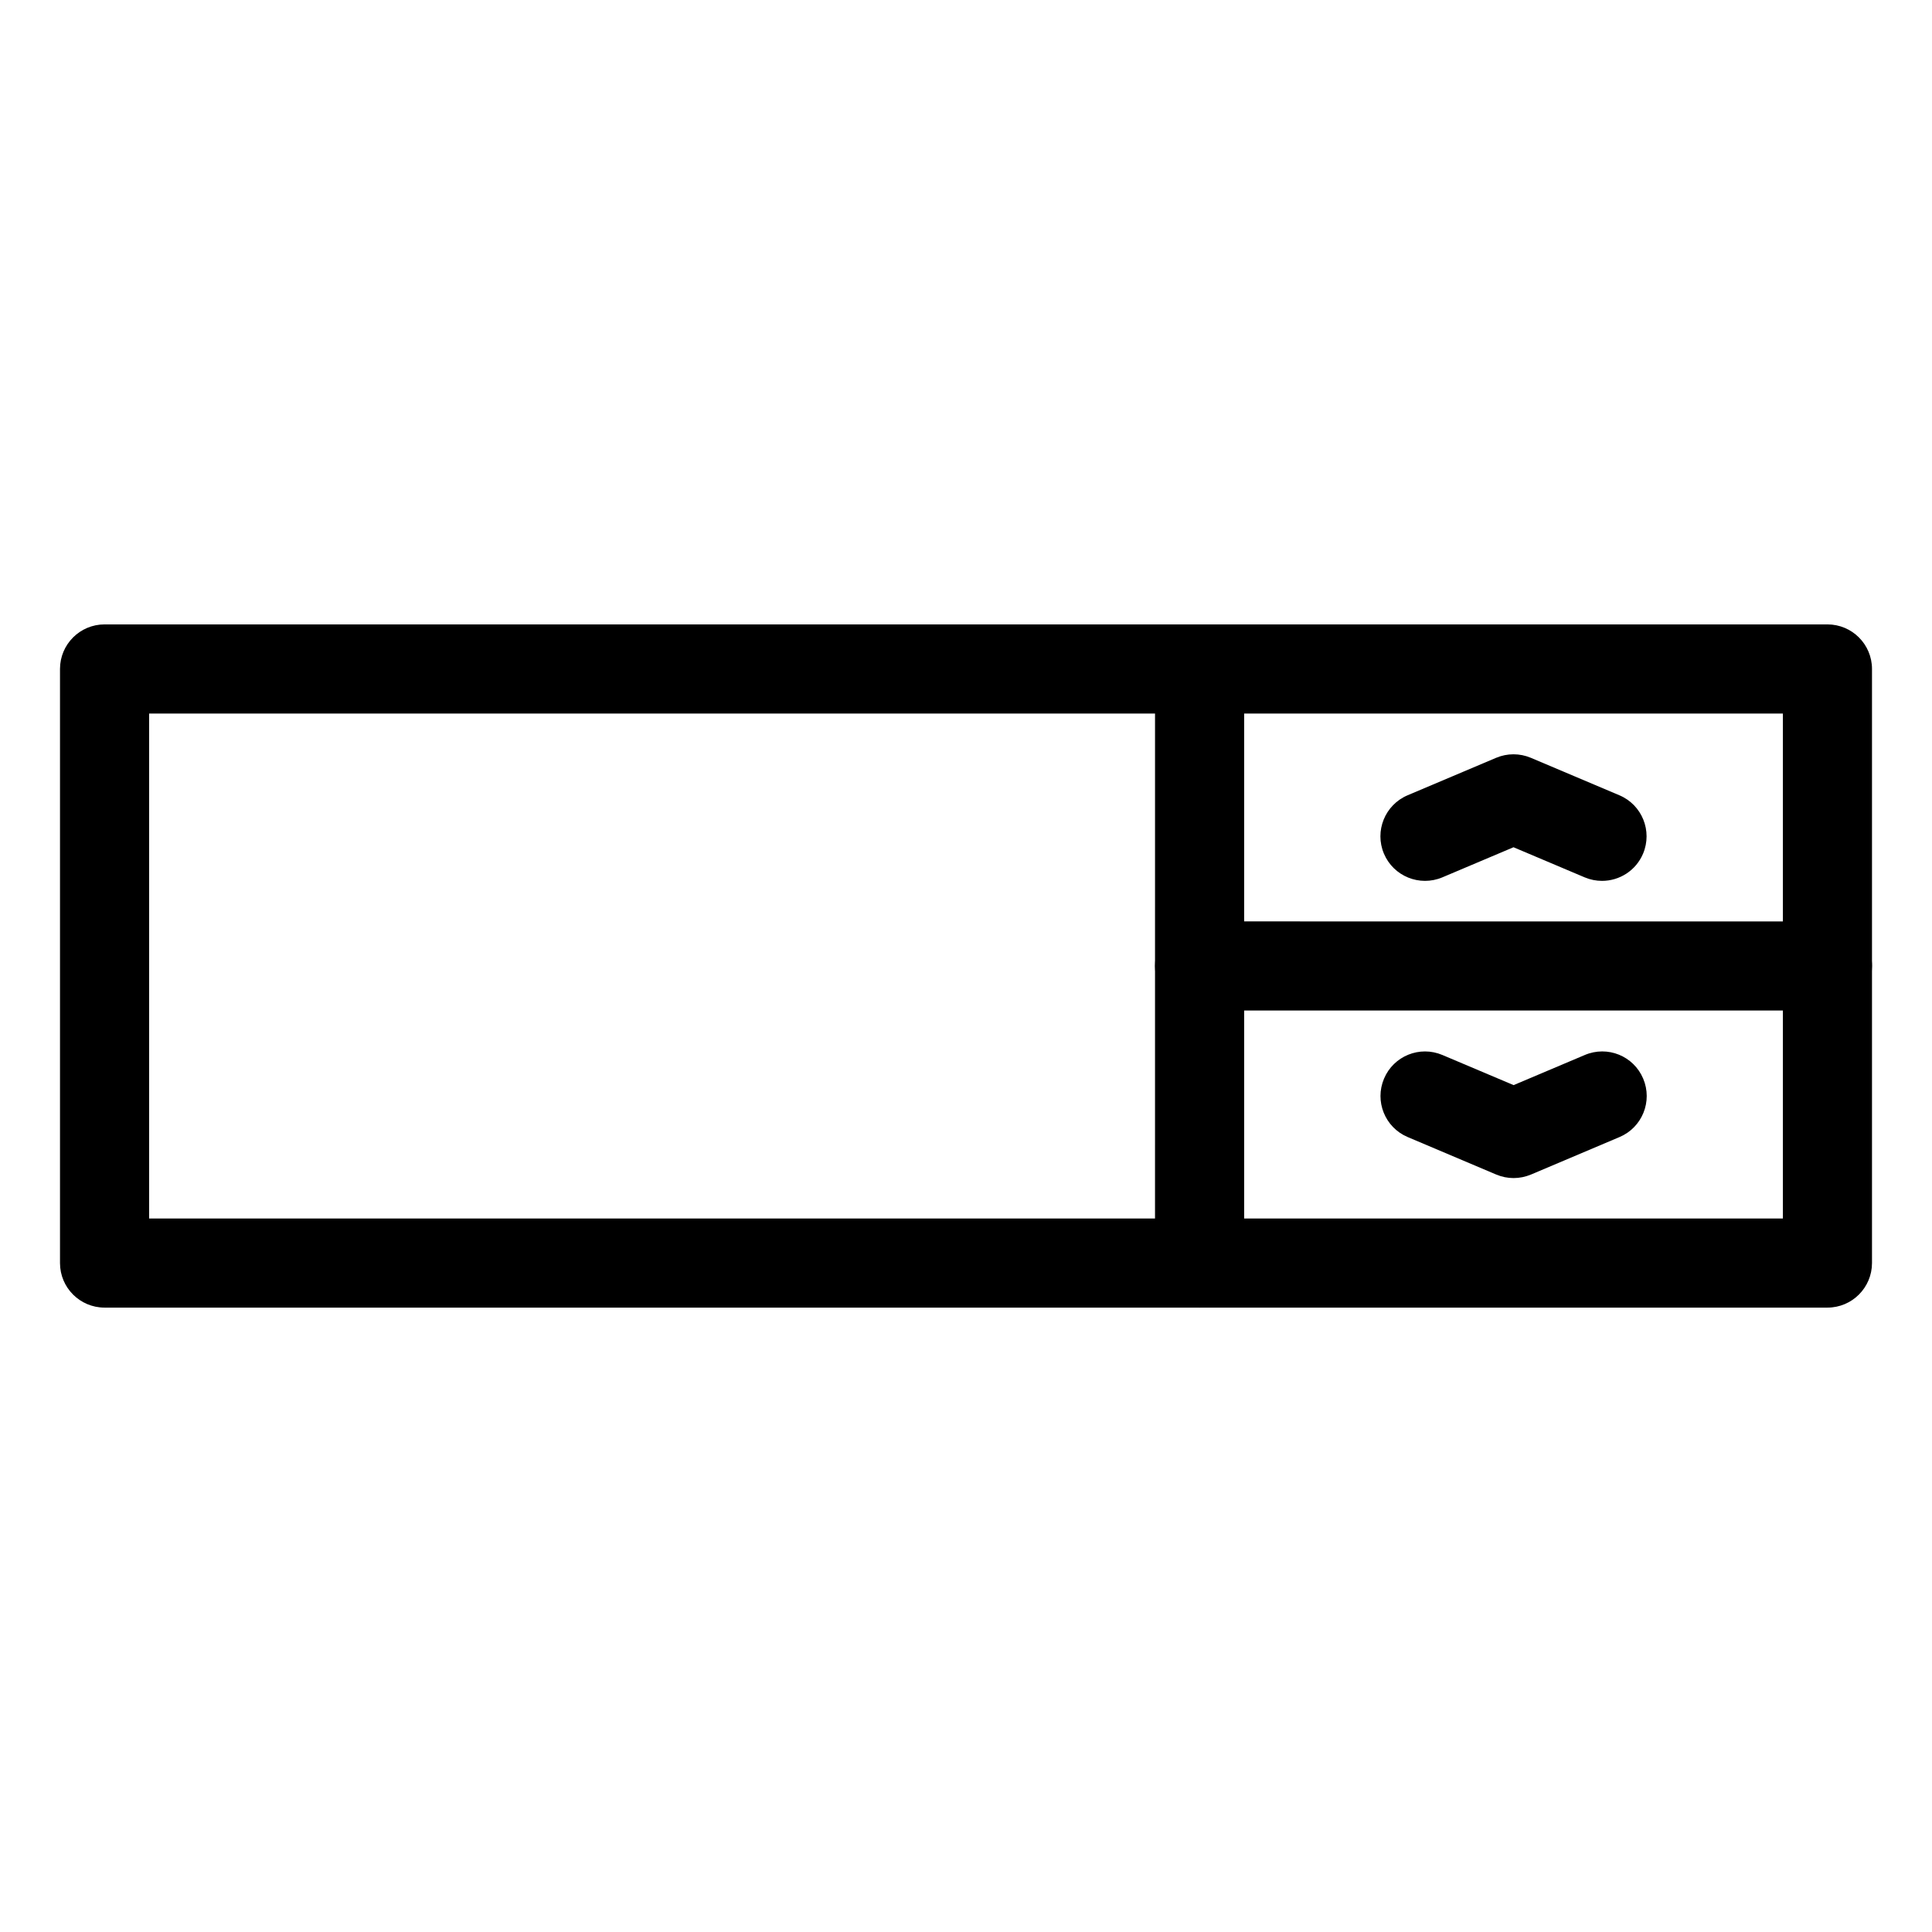
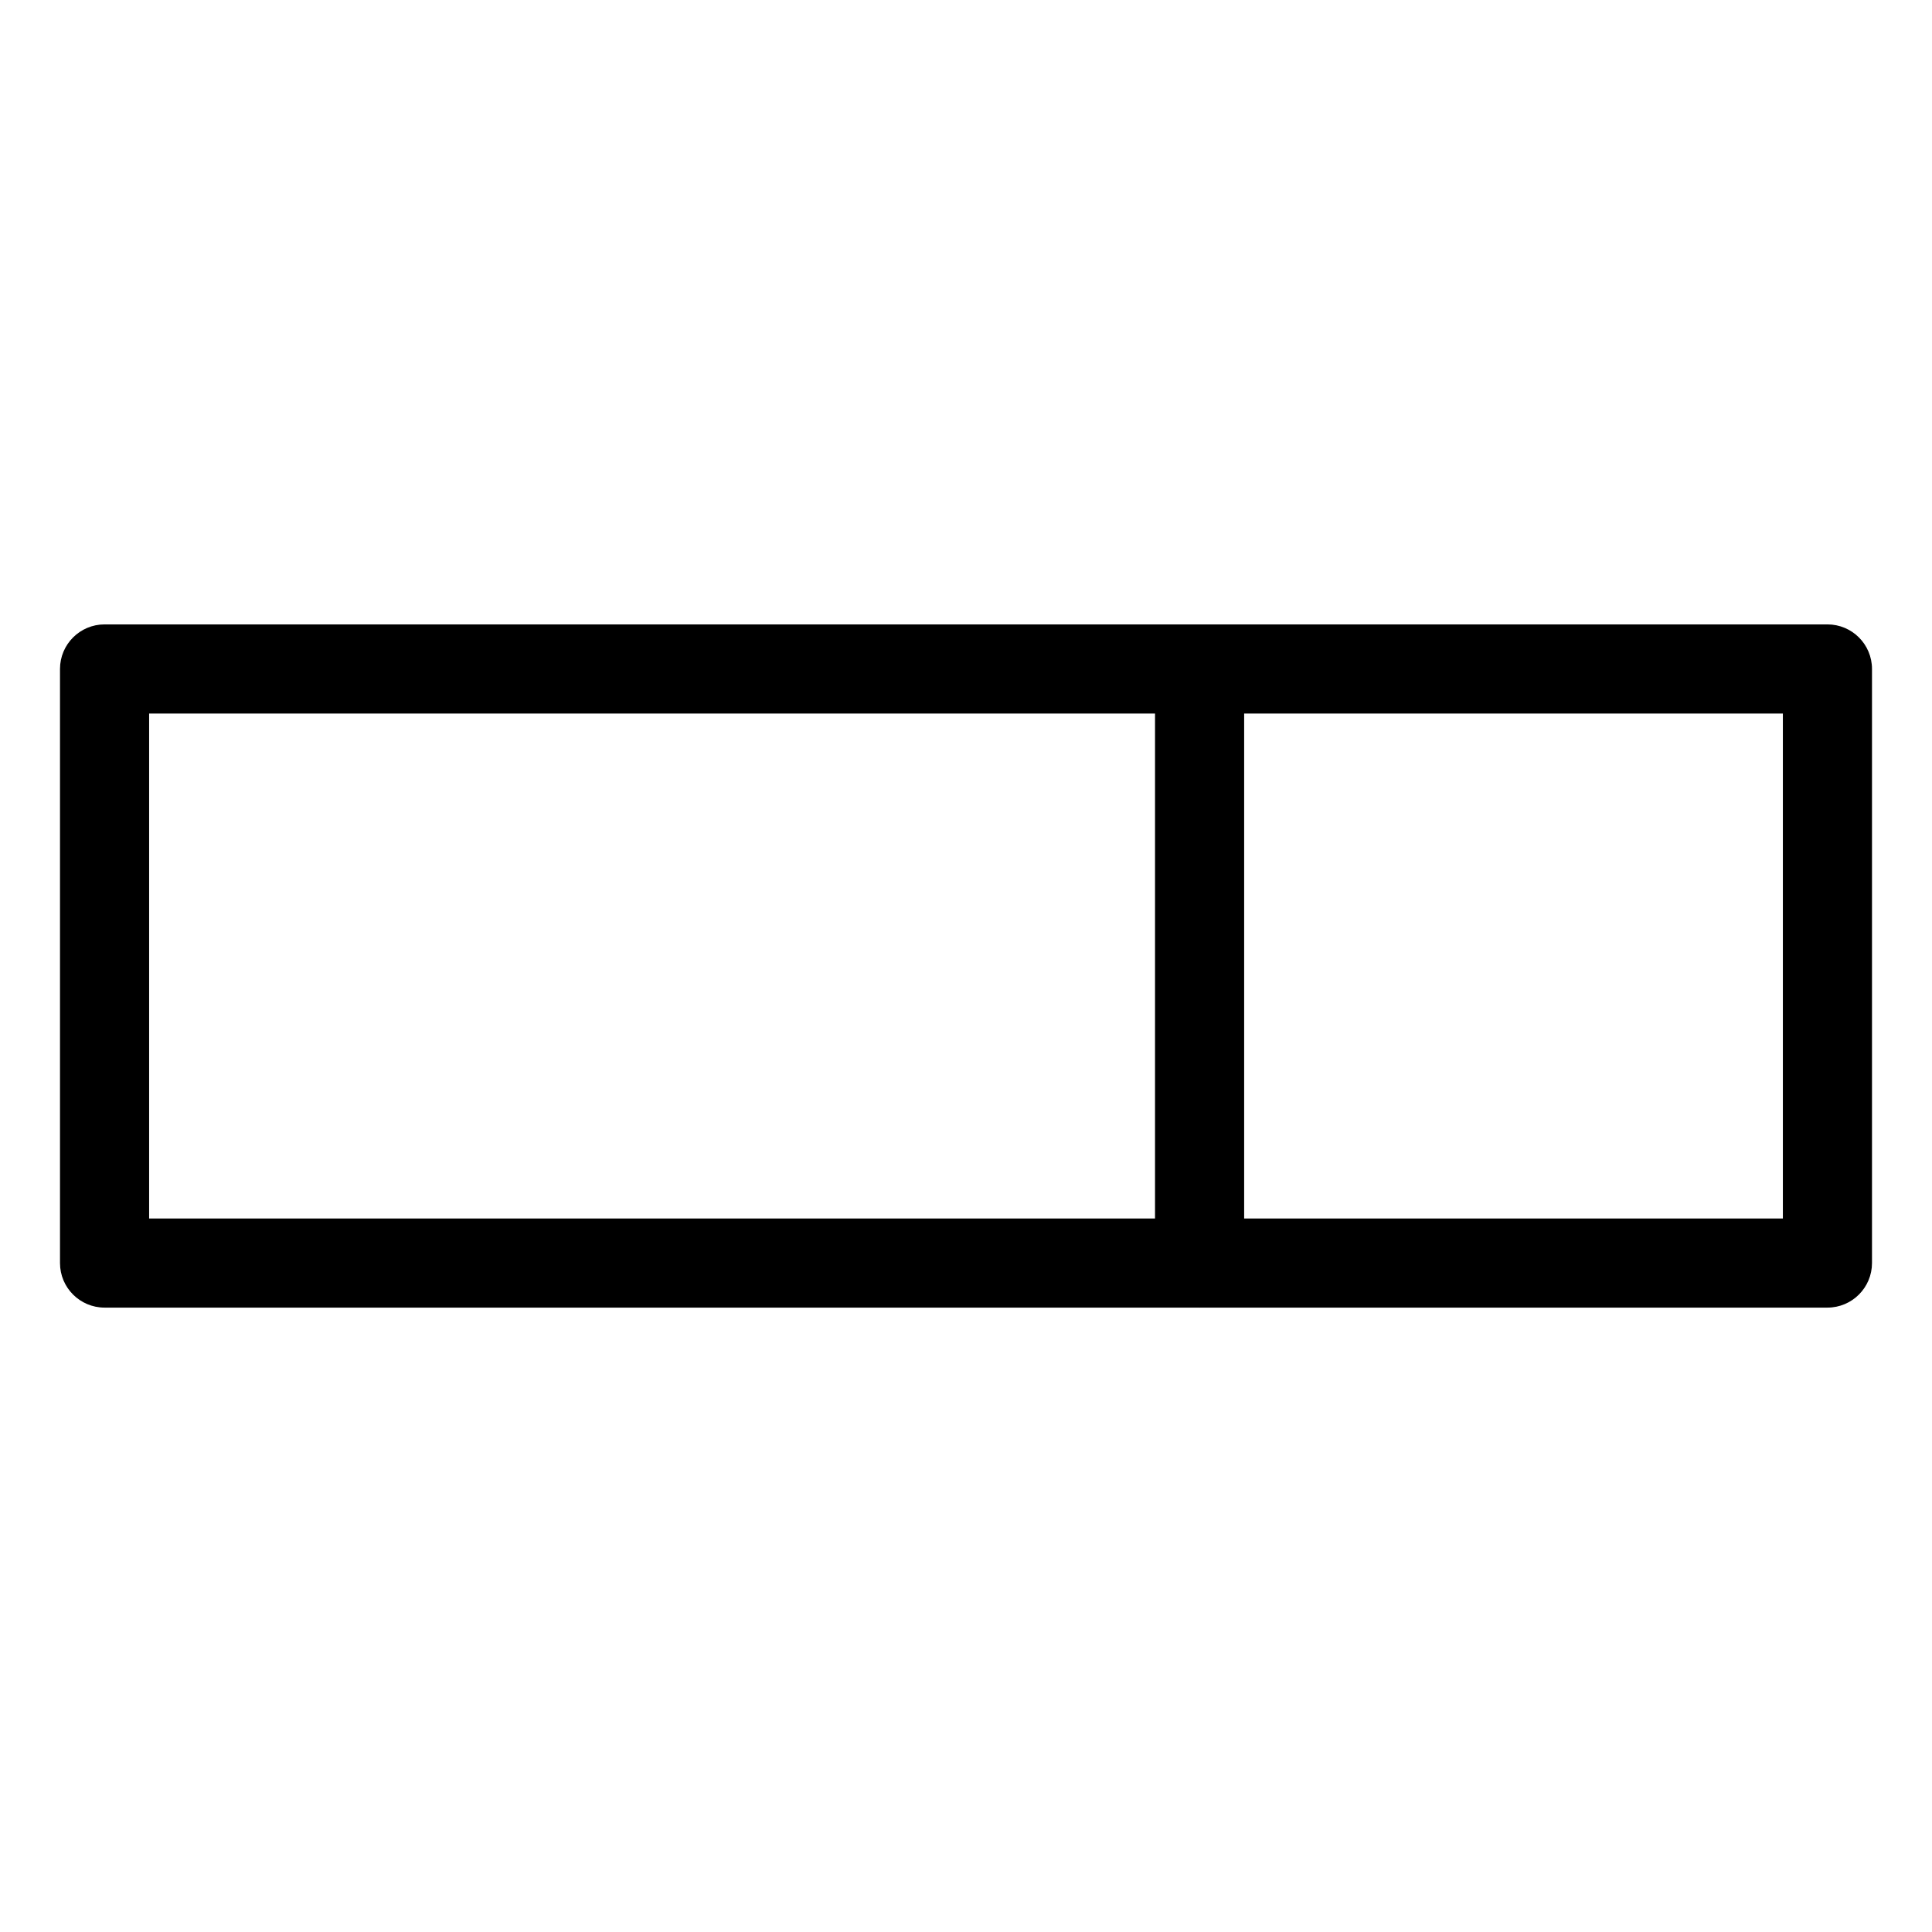
<svg xmlns="http://www.w3.org/2000/svg" fill="#000000" width="800px" height="800px" version="1.1" viewBox="144 144 512 512">
  <g>
    <path d="m628.29 490.53h-456.58c-6.519 0-11.809-5.289-11.809-11.809v-157.44c0-6.519 5.289-11.809 11.809-11.809h456.58c6.519 0 11.809 5.289 11.809 11.809v157.44c-0.004 6.519-5.293 11.809-11.809 11.809zm-444.77-23.617h432.96v-133.82h-432.96z" />
    <path d="m461.9 490.53c-6.519 0-11.809-5.289-11.809-11.809l0.004-157.44c0-6.519 5.289-11.809 11.809-11.809s11.809 5.289 11.809 11.809v157.44c-0.004 6.519-5.293 11.809-11.812 11.809z" />
-     <path d="m628.29 411.8h-166.39c-6.519 0-11.809-5.289-11.809-11.809 0-6.519 5.289-11.809 11.809-11.809l166.39 0.004c6.519 0 11.809 5.289 11.809 11.809-0.004 6.516-5.293 11.805-11.809 11.805z" />
-     <path d="m568.55 377.44c-1.527 0-3.094-0.301-4.59-0.93l-18.863-7.981-18.863 7.981c-6.008 2.527-12.941-0.277-15.477-6.281-2.535-6.008 0.27-12.934 6.281-15.477l23.457-9.926c2.938-1.242 6.258-1.242 9.195 0l23.457 9.926c6.016 2.543 8.816 9.469 6.281 15.477-1.898 4.504-6.273 7.211-10.879 7.211z" />
-     <path d="m545.11 456.2c-1.566 0-3.125-0.316-4.606-0.938l-23.457-9.934c-6.008-2.535-8.809-9.469-6.266-15.477 2.527-5.992 9.43-8.824 15.477-6.266l18.863 7.981 18.863-7.981c6.047-2.566 12.949 0.262 15.477 6.266 2.543 6.008-0.262 12.941-6.266 15.477l-23.457 9.934c-1.504 0.625-3.062 0.938-4.629 0.938z" />
  </g>
</svg>